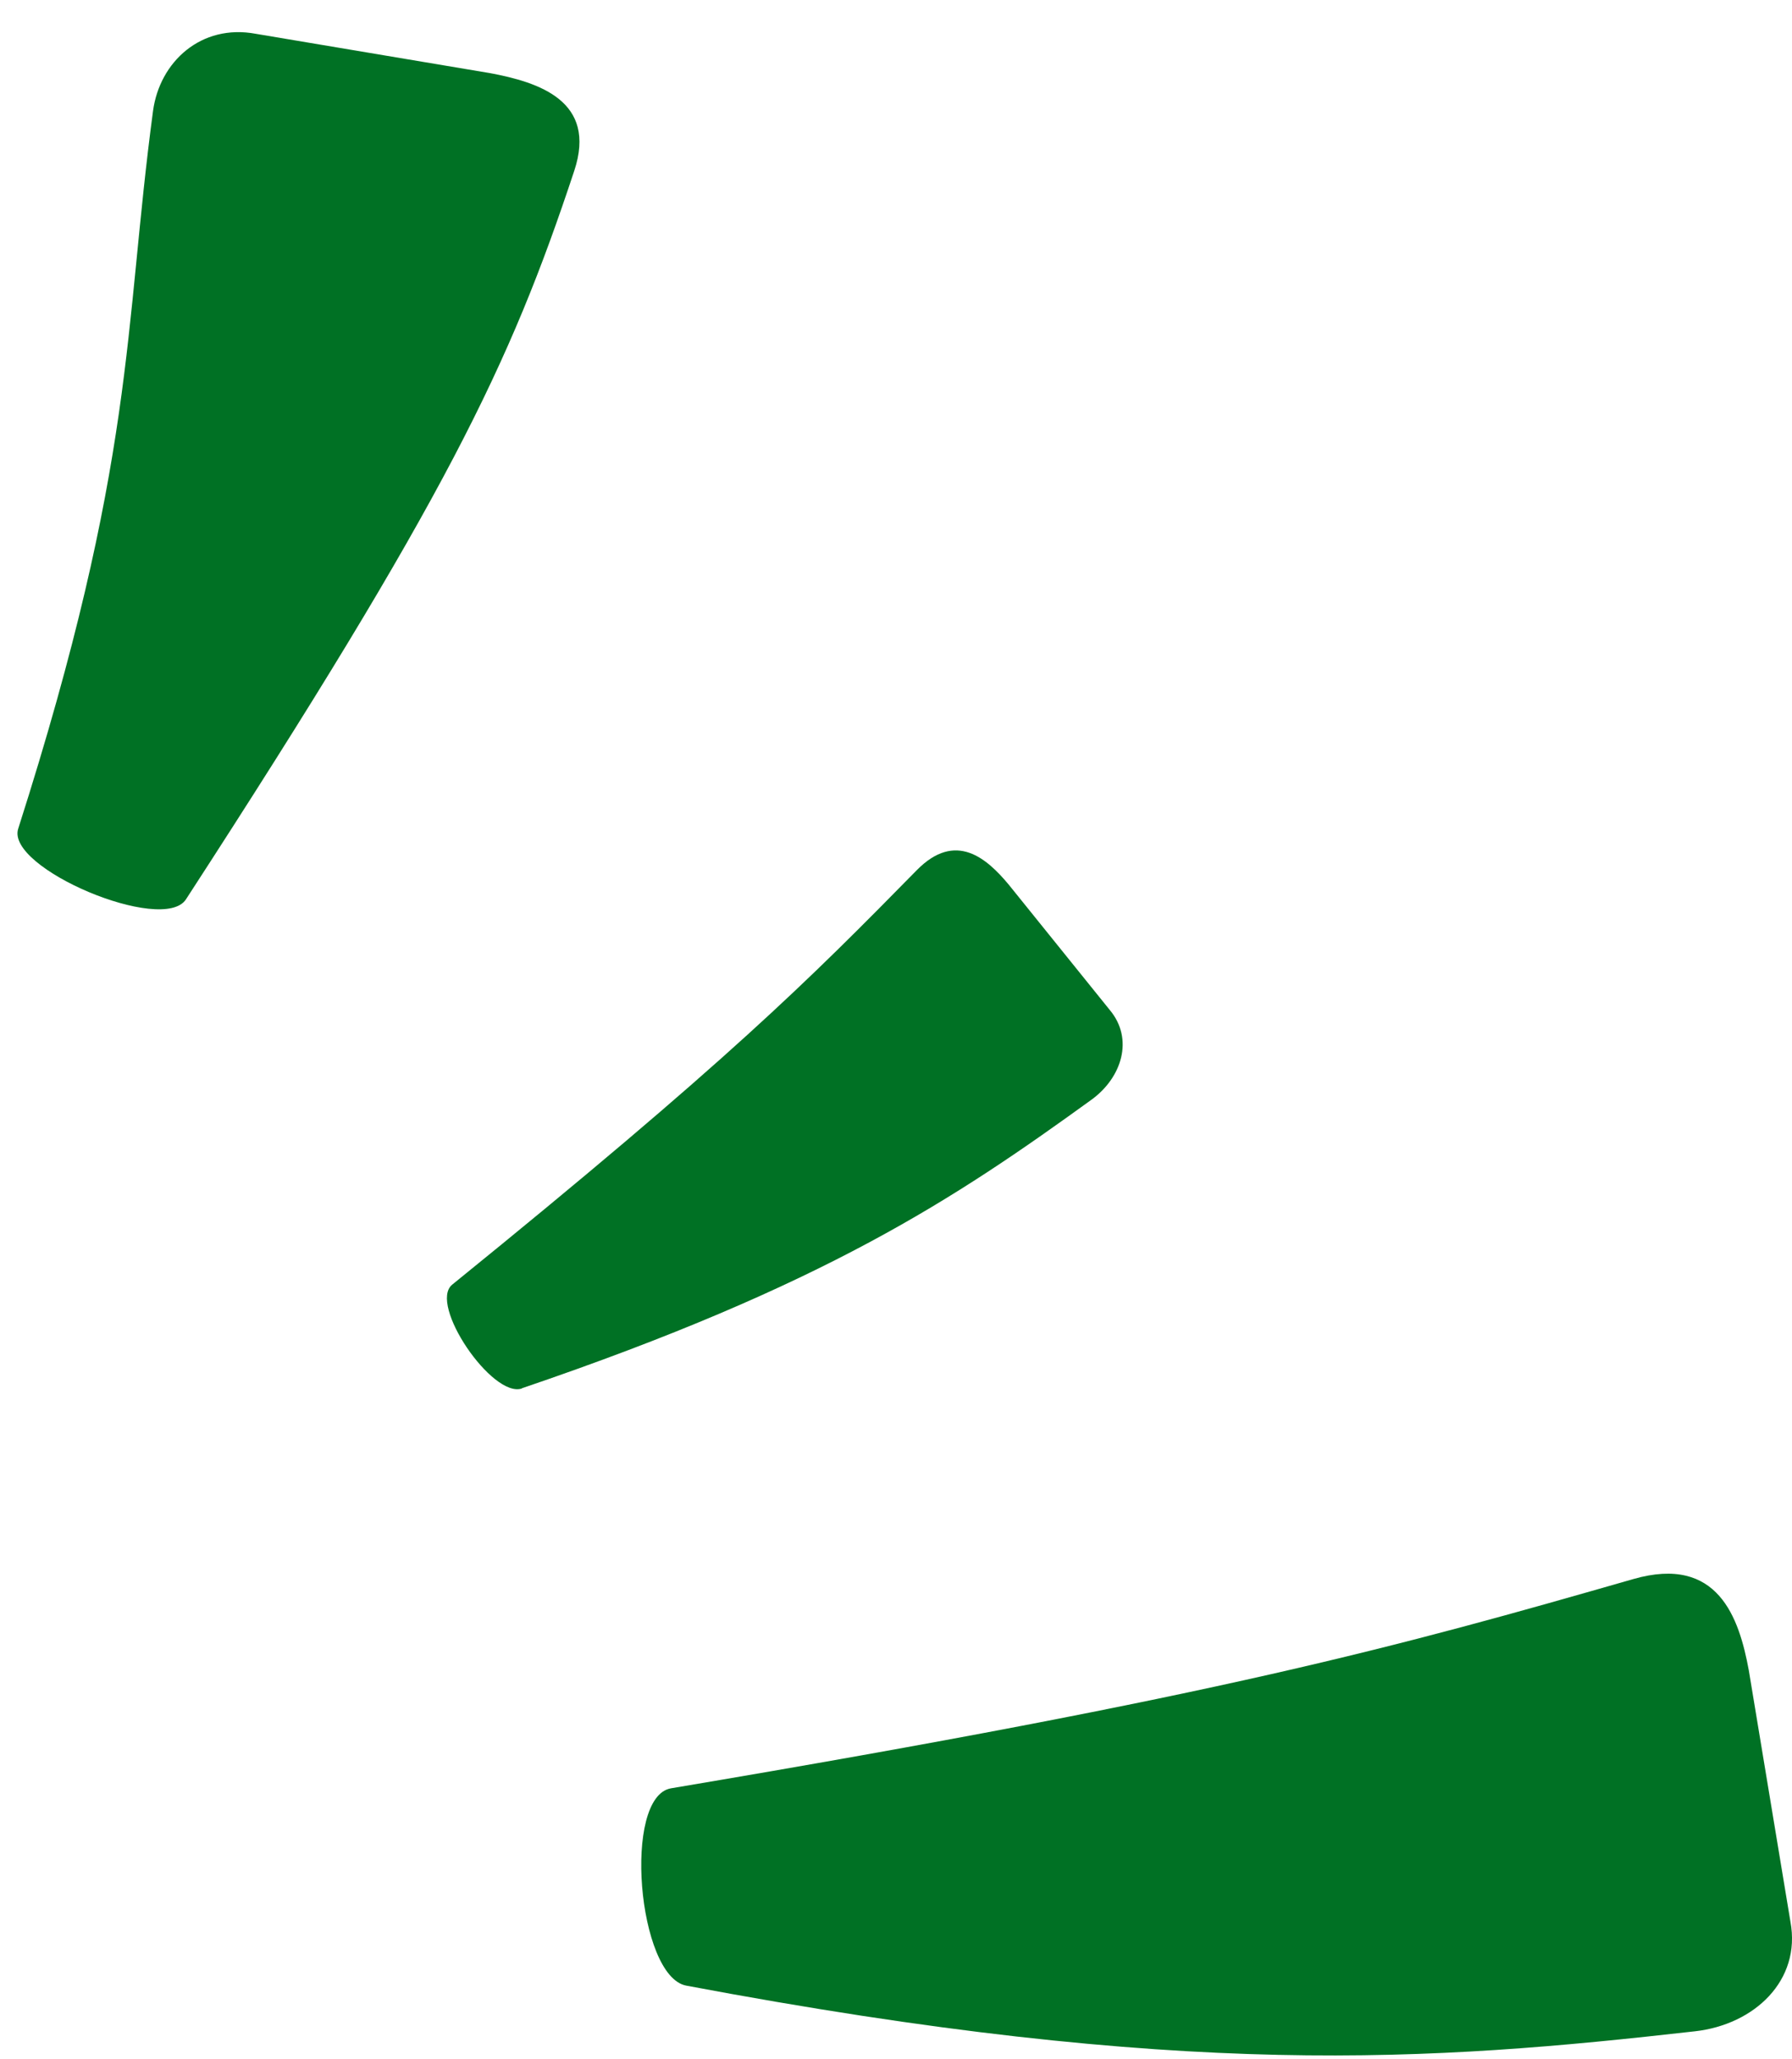
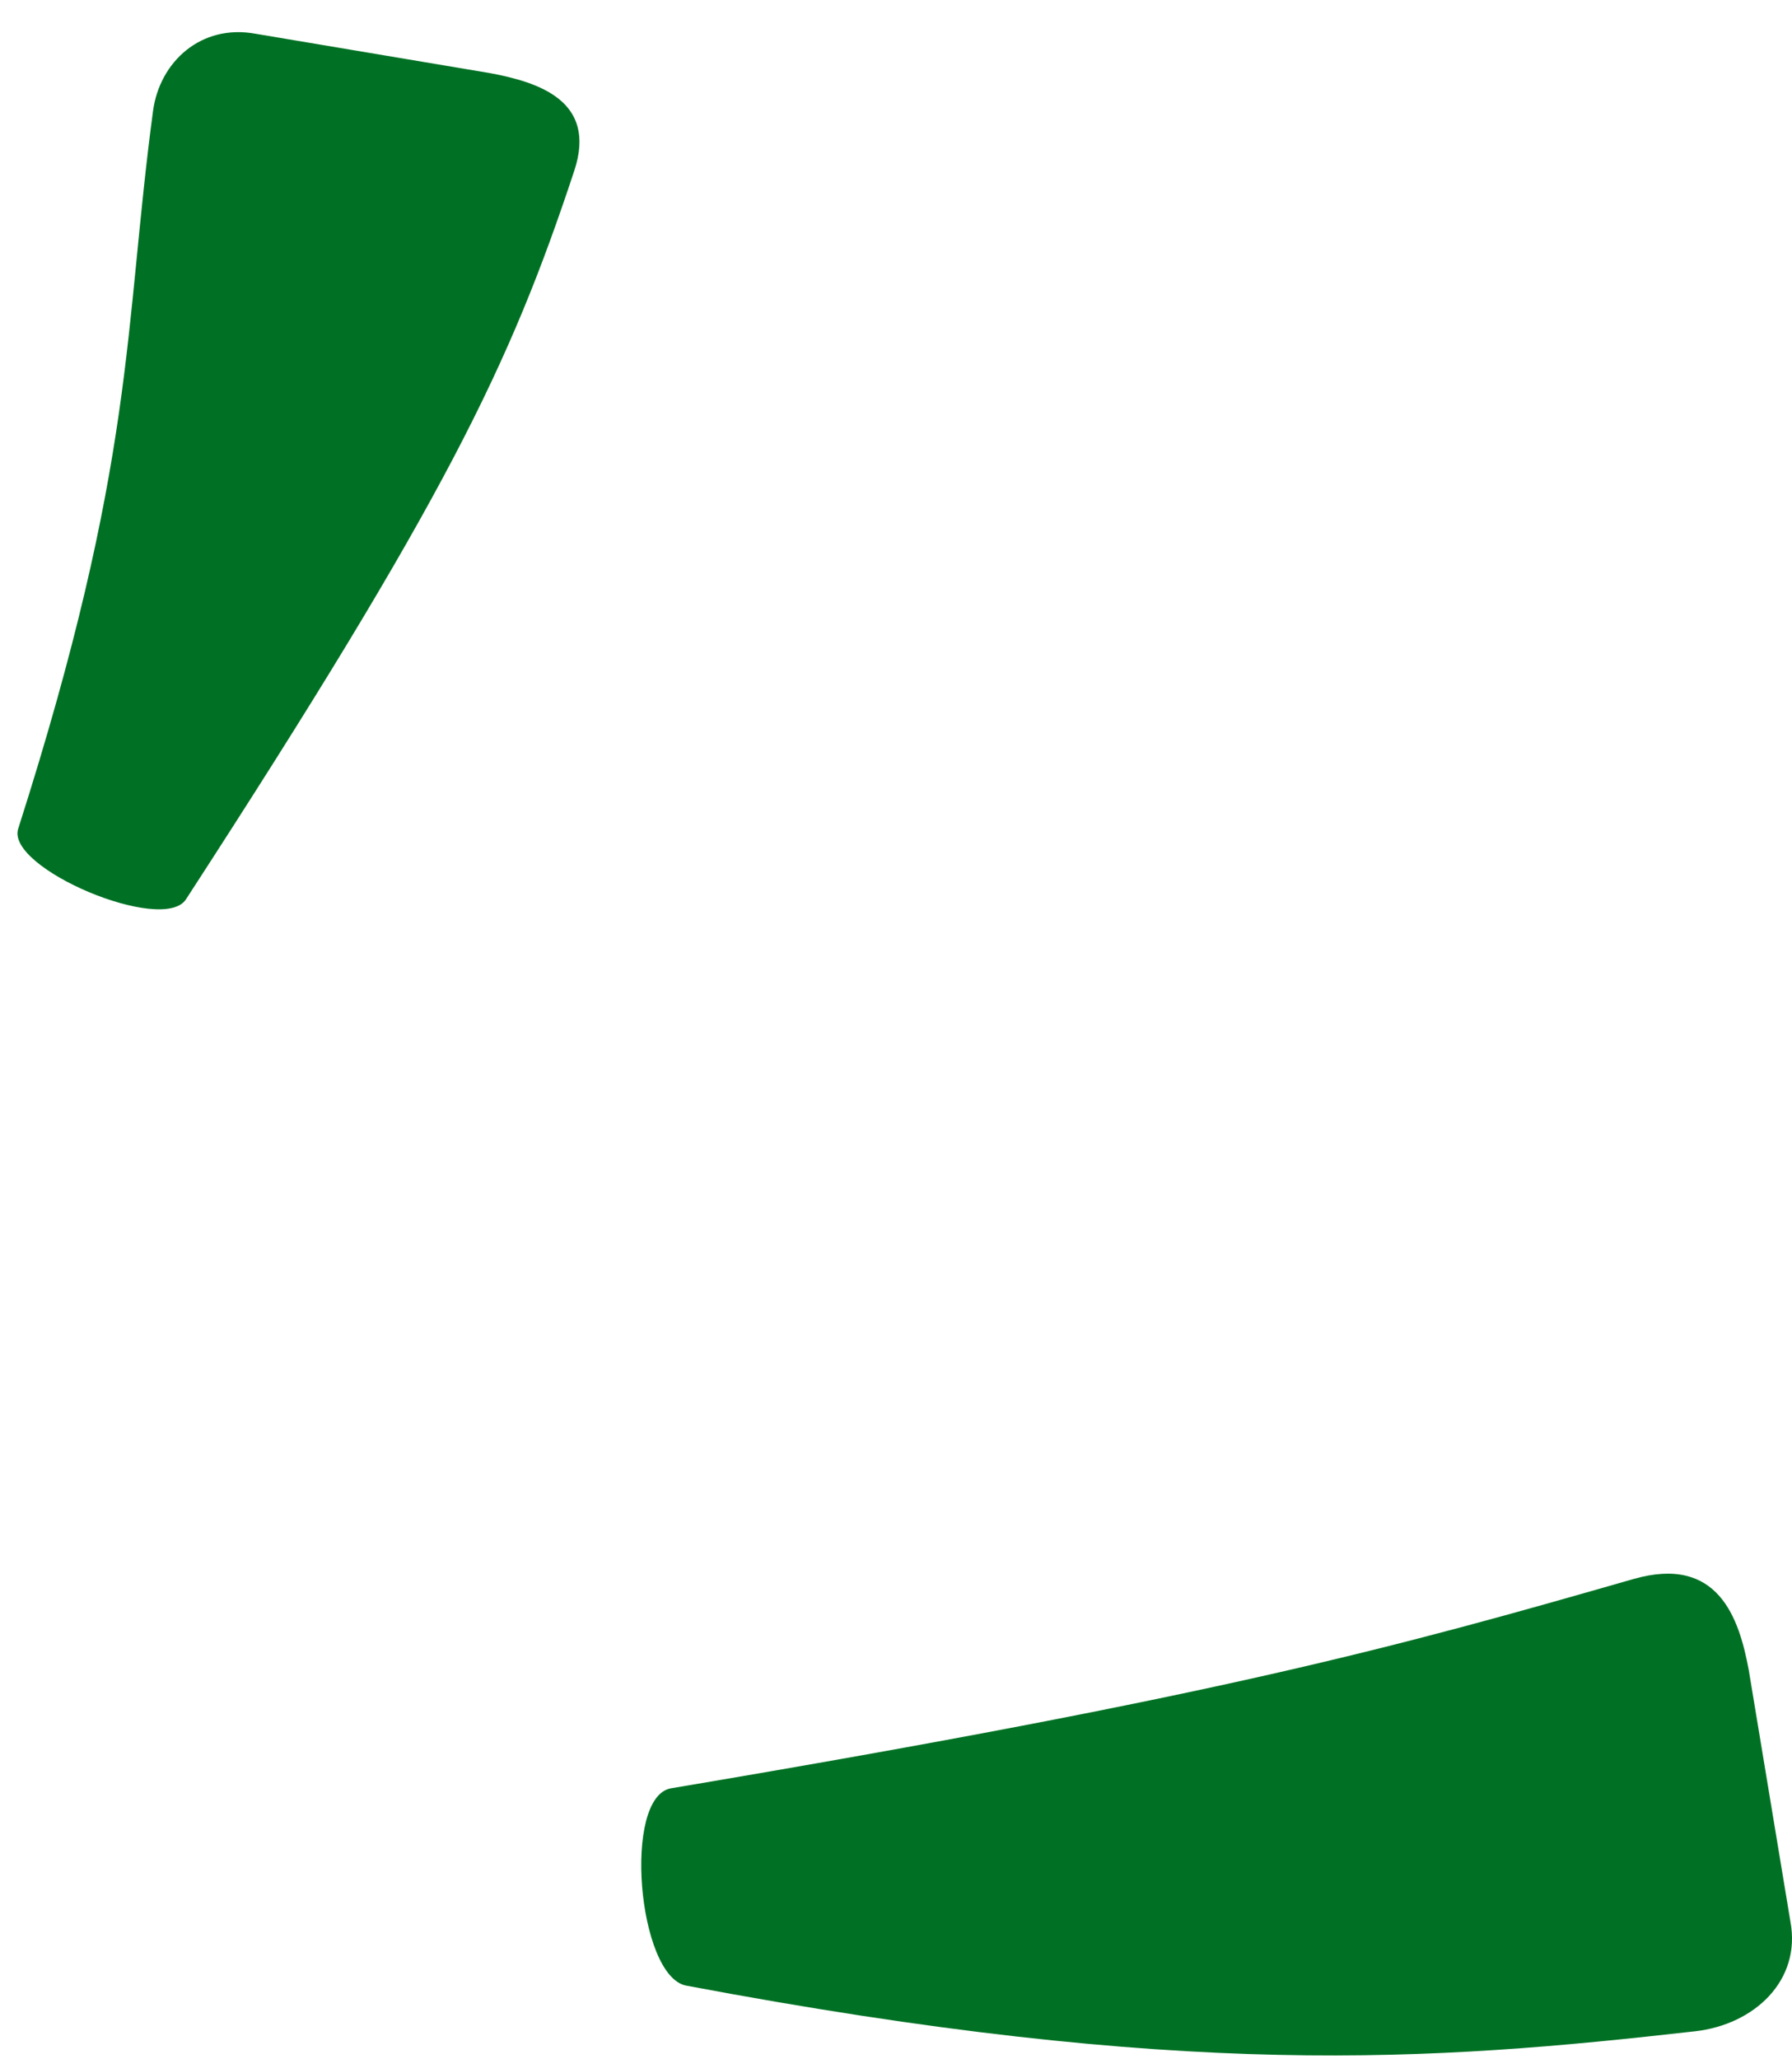
<svg xmlns="http://www.w3.org/2000/svg" width="47px" height="54px" viewBox="0 0 47 54" version="1.1">
  <title>Group 2</title>
  <g id="mocks" stroke="none" stroke-width="1" fill="none" fill-rule="evenodd">
    <g id="productdetailpage_desktop" transform="translate(-1231, -907)" fill="#007124" fill-rule="nonzero">
      <g id="Group-2" transform="translate(1231.458, 907.843)">
        <path d="M17.143,46.052 C31.664,43.608 36.203,42.337 42.38,40.565 C44.602,39.928 45.155,41.579 45.409,42.958 L46.501,49.551 C46.786,51.09 45.558,52.248 43.999,52.424 C37.054,53.209 30.607,53.687 17.538,51.226 C16.265,50.981 15.863,46.266 17.143,46.052 Z" id="Path" />
        <path d="M0.019,20.89 C-0.311,21.923 3.818,23.664 4.419,22.741 C11.247,12.221 12.916,8.732 14.603,3.637 C15.211,1.804 13.674,1.313 12.391,1.074 L6.249,0.043 C4.816,-0.223 3.73,0.778 3.556,2.064 C2.785,7.816 3.115,11.203 0.019,20.89 Z" id="Path" />
-         <path d="M13.231,35.567 C12.456,35.832 10.768,33.357 11.404,32.843 C18.634,26.982 20.741,24.873 23.586,21.977 C24.608,20.936 25.428,21.671 25.997,22.353 L28.648,25.641 C29.285,26.401 28.968,27.418 28.165,27.998 C24.584,30.589 21.189,32.855 13.23,35.562 L13.231,35.567 Z" id="Path" />
      </g>
    </g>
  </g>
</svg>